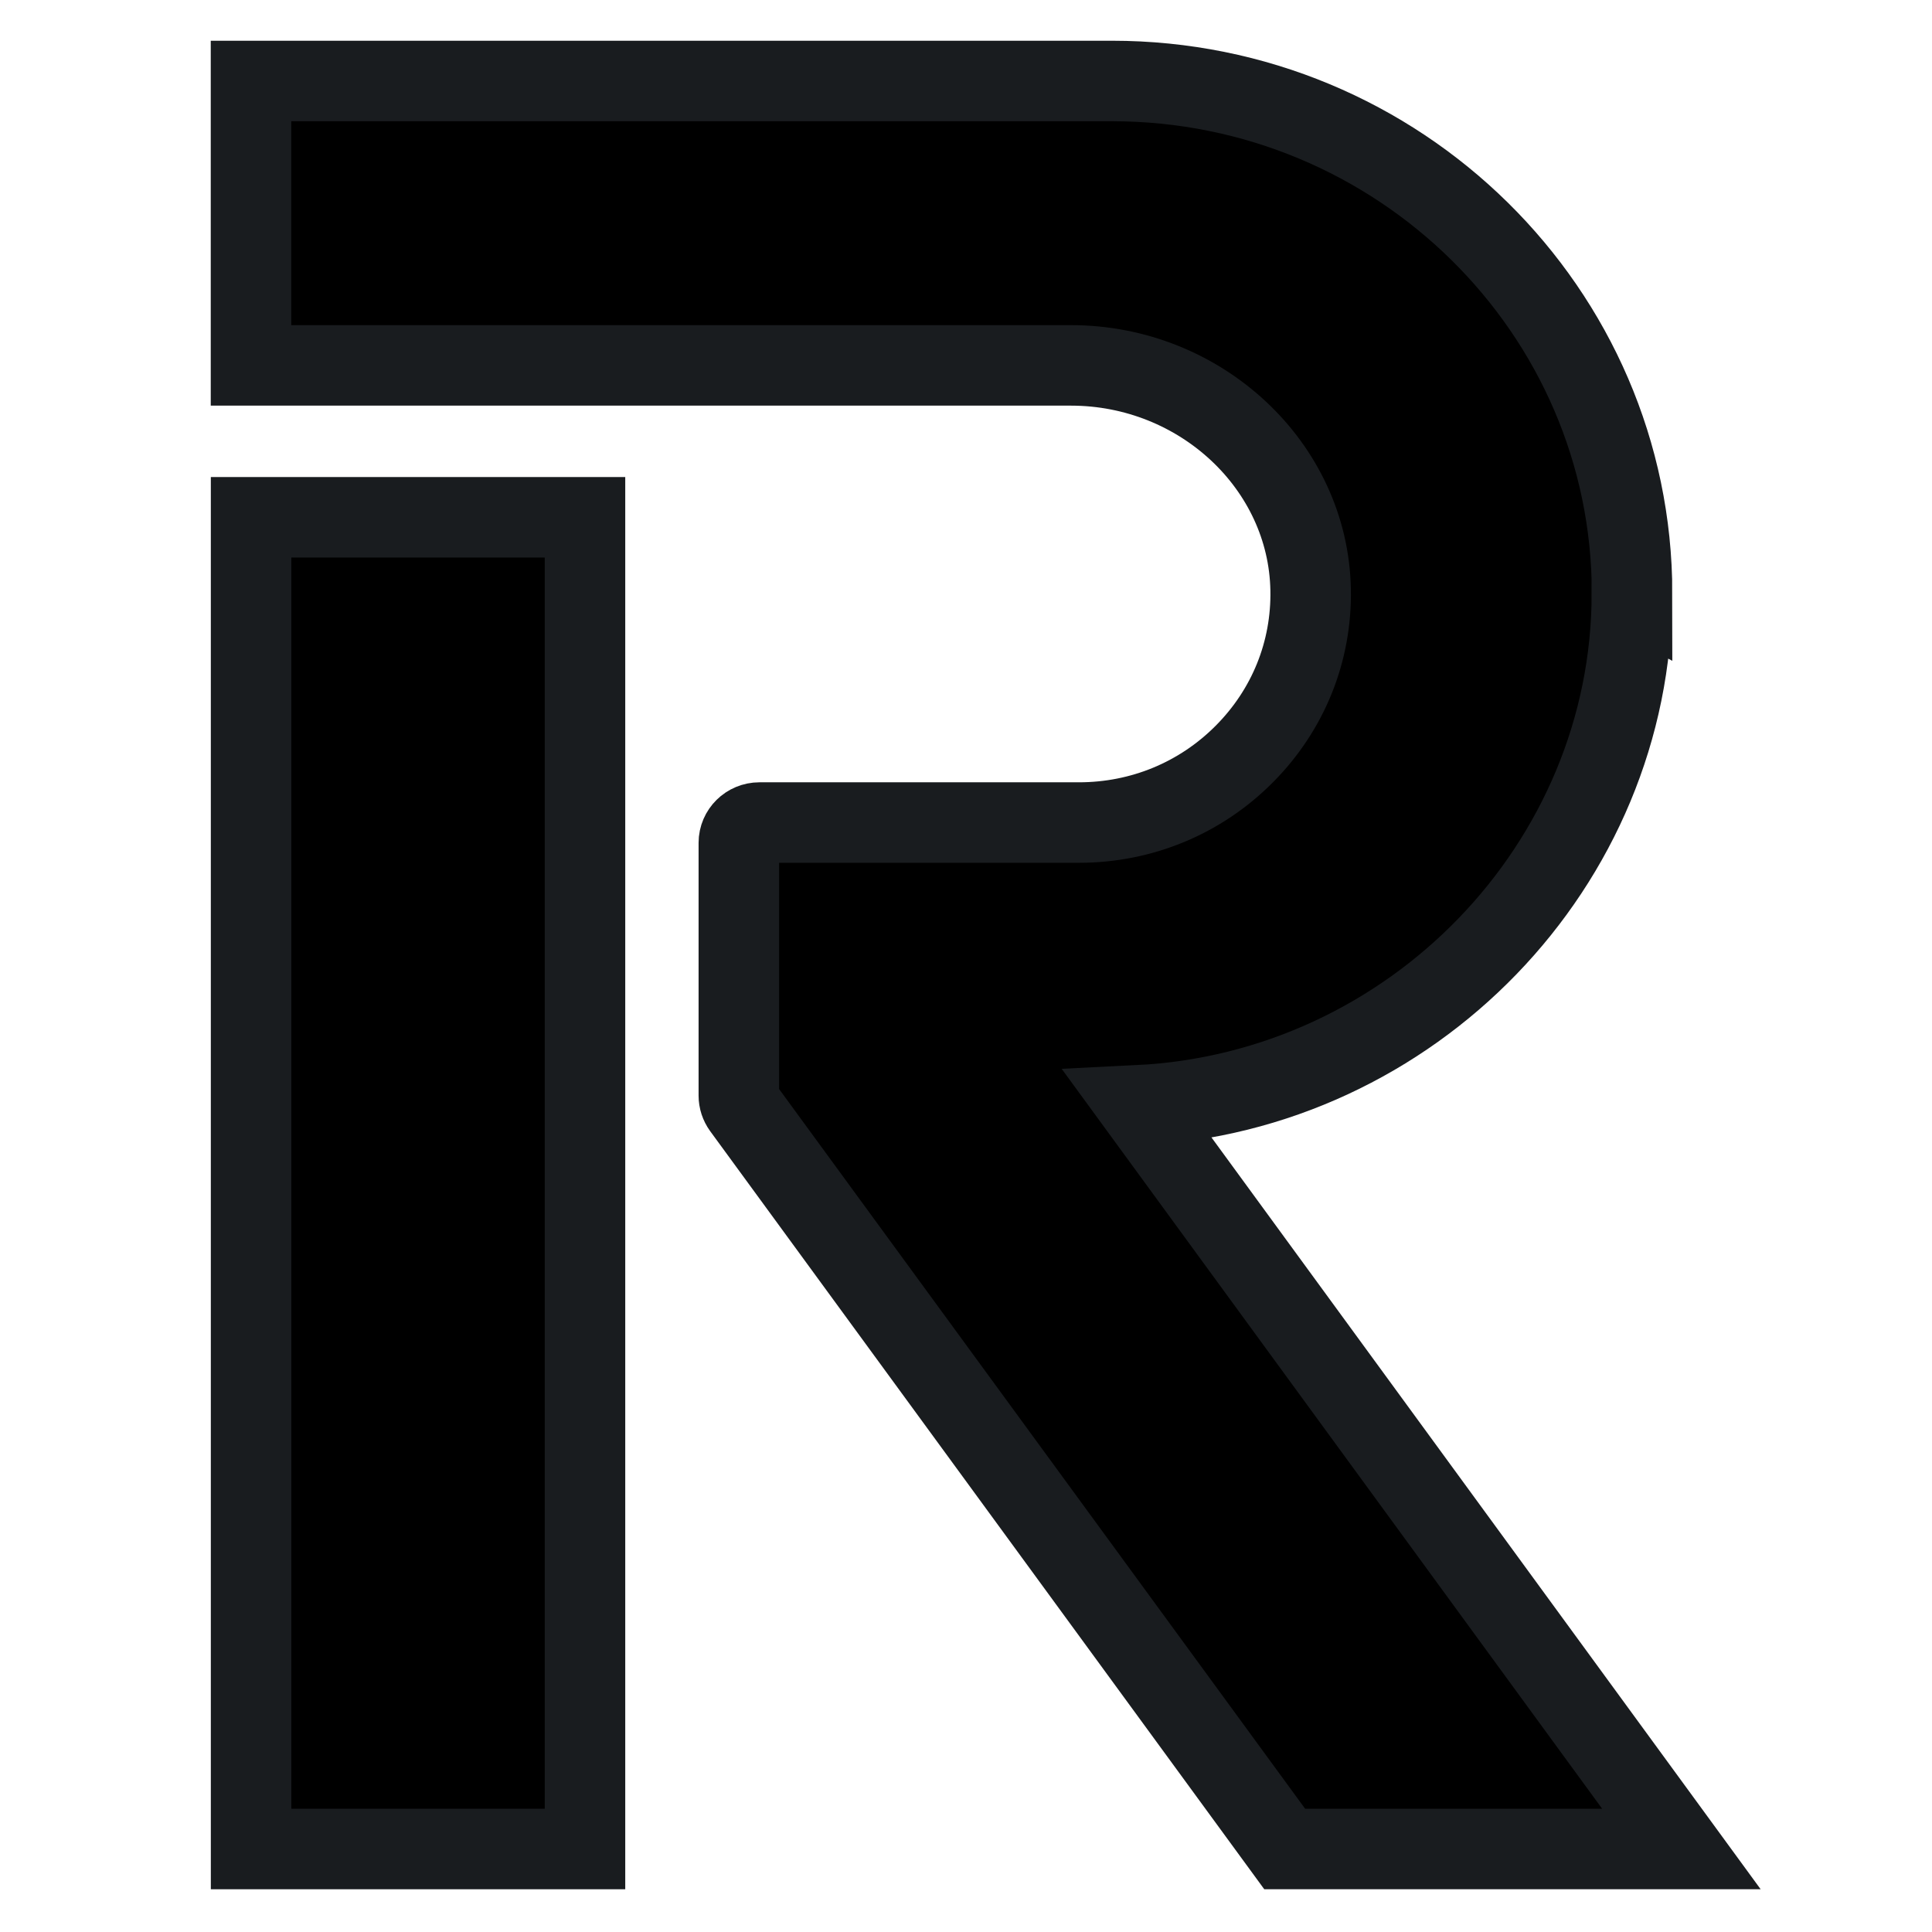
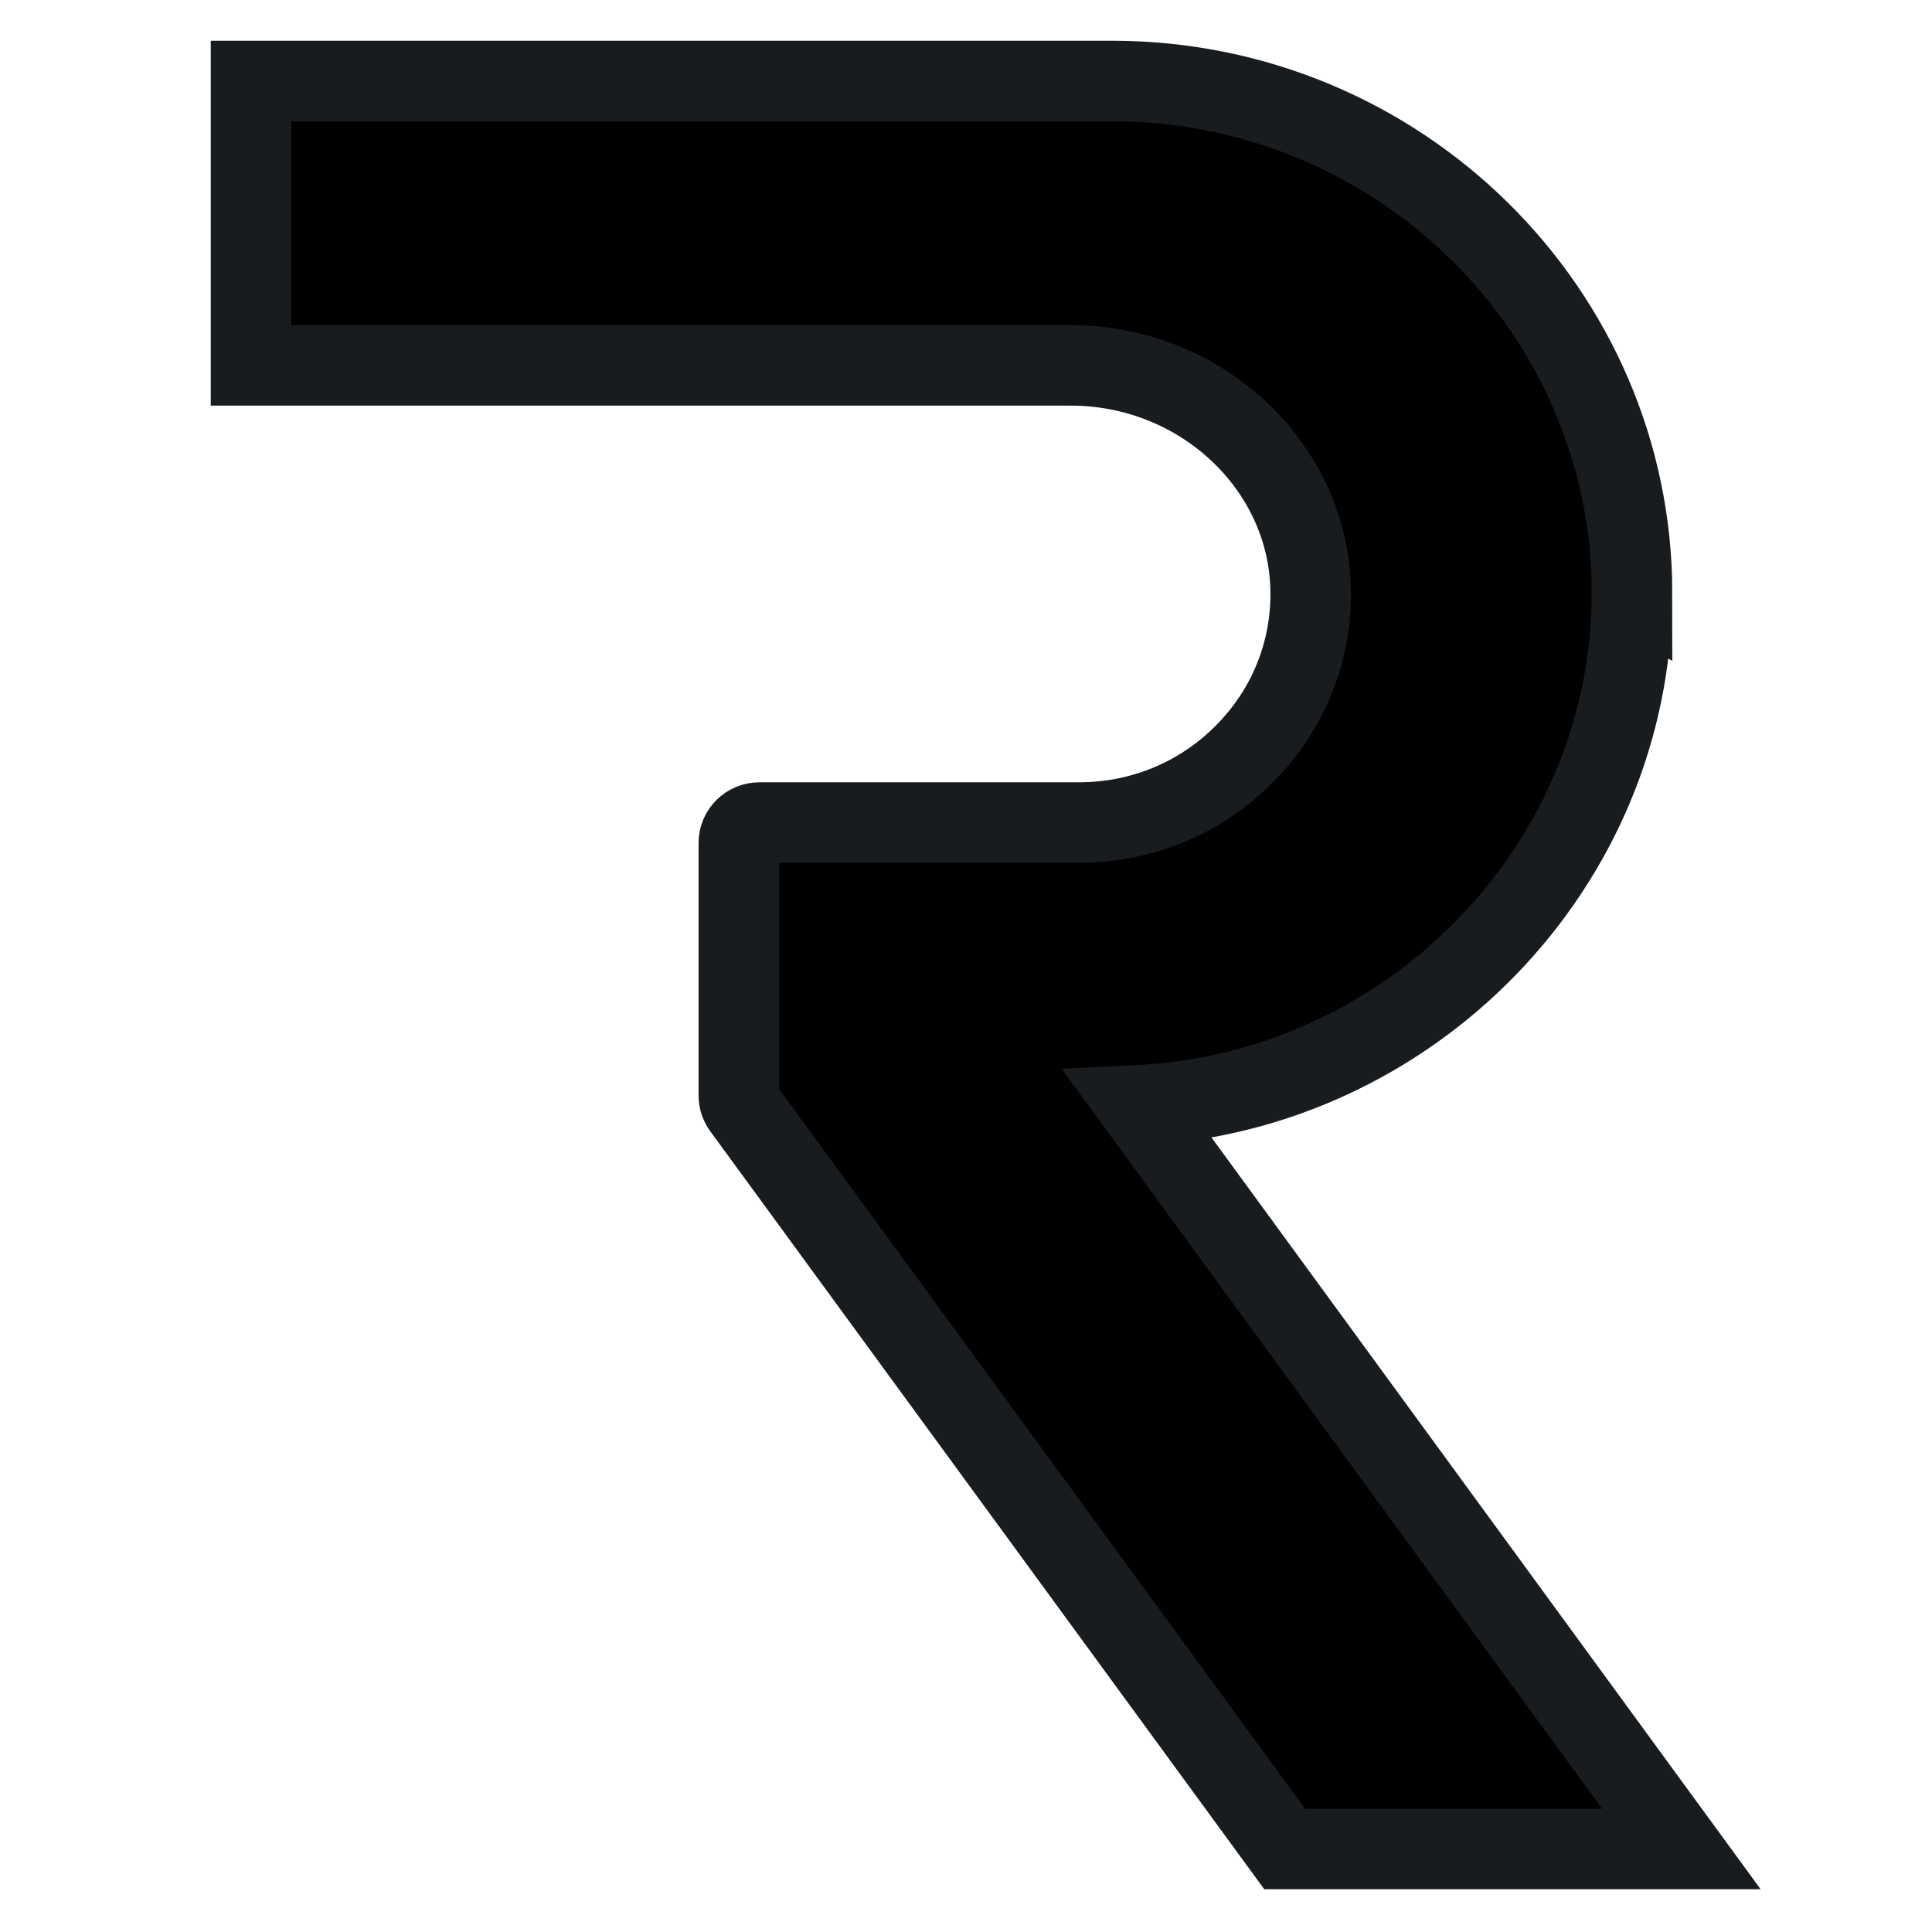
<svg xmlns="http://www.w3.org/2000/svg" fill="none" height="24" viewBox="0 0 24 24" width="24">
  <g fill="#000" stroke="#191c1f">
-     <path d="m7.267 6.426h-4.148v16.543h4.148z" />
    <path d="m20.274 7.372c0-3.51-2.898-6.366-6.461-6.366h-10.695v3.533h10.186c1.612 0 2.948 1.249 2.977 2.785.015.769-.278 1.494-.824 2.043-.546.549-1.276.851-2.055.851h-3.968c-.141 0-.256.113-.256.252v3.14c0 .053.017.104.048.147l6.733 9.212h4.928l-6.748-9.238c3.398-.168 6.133-2.985 6.133-6.36z" />
  </g>
</svg>